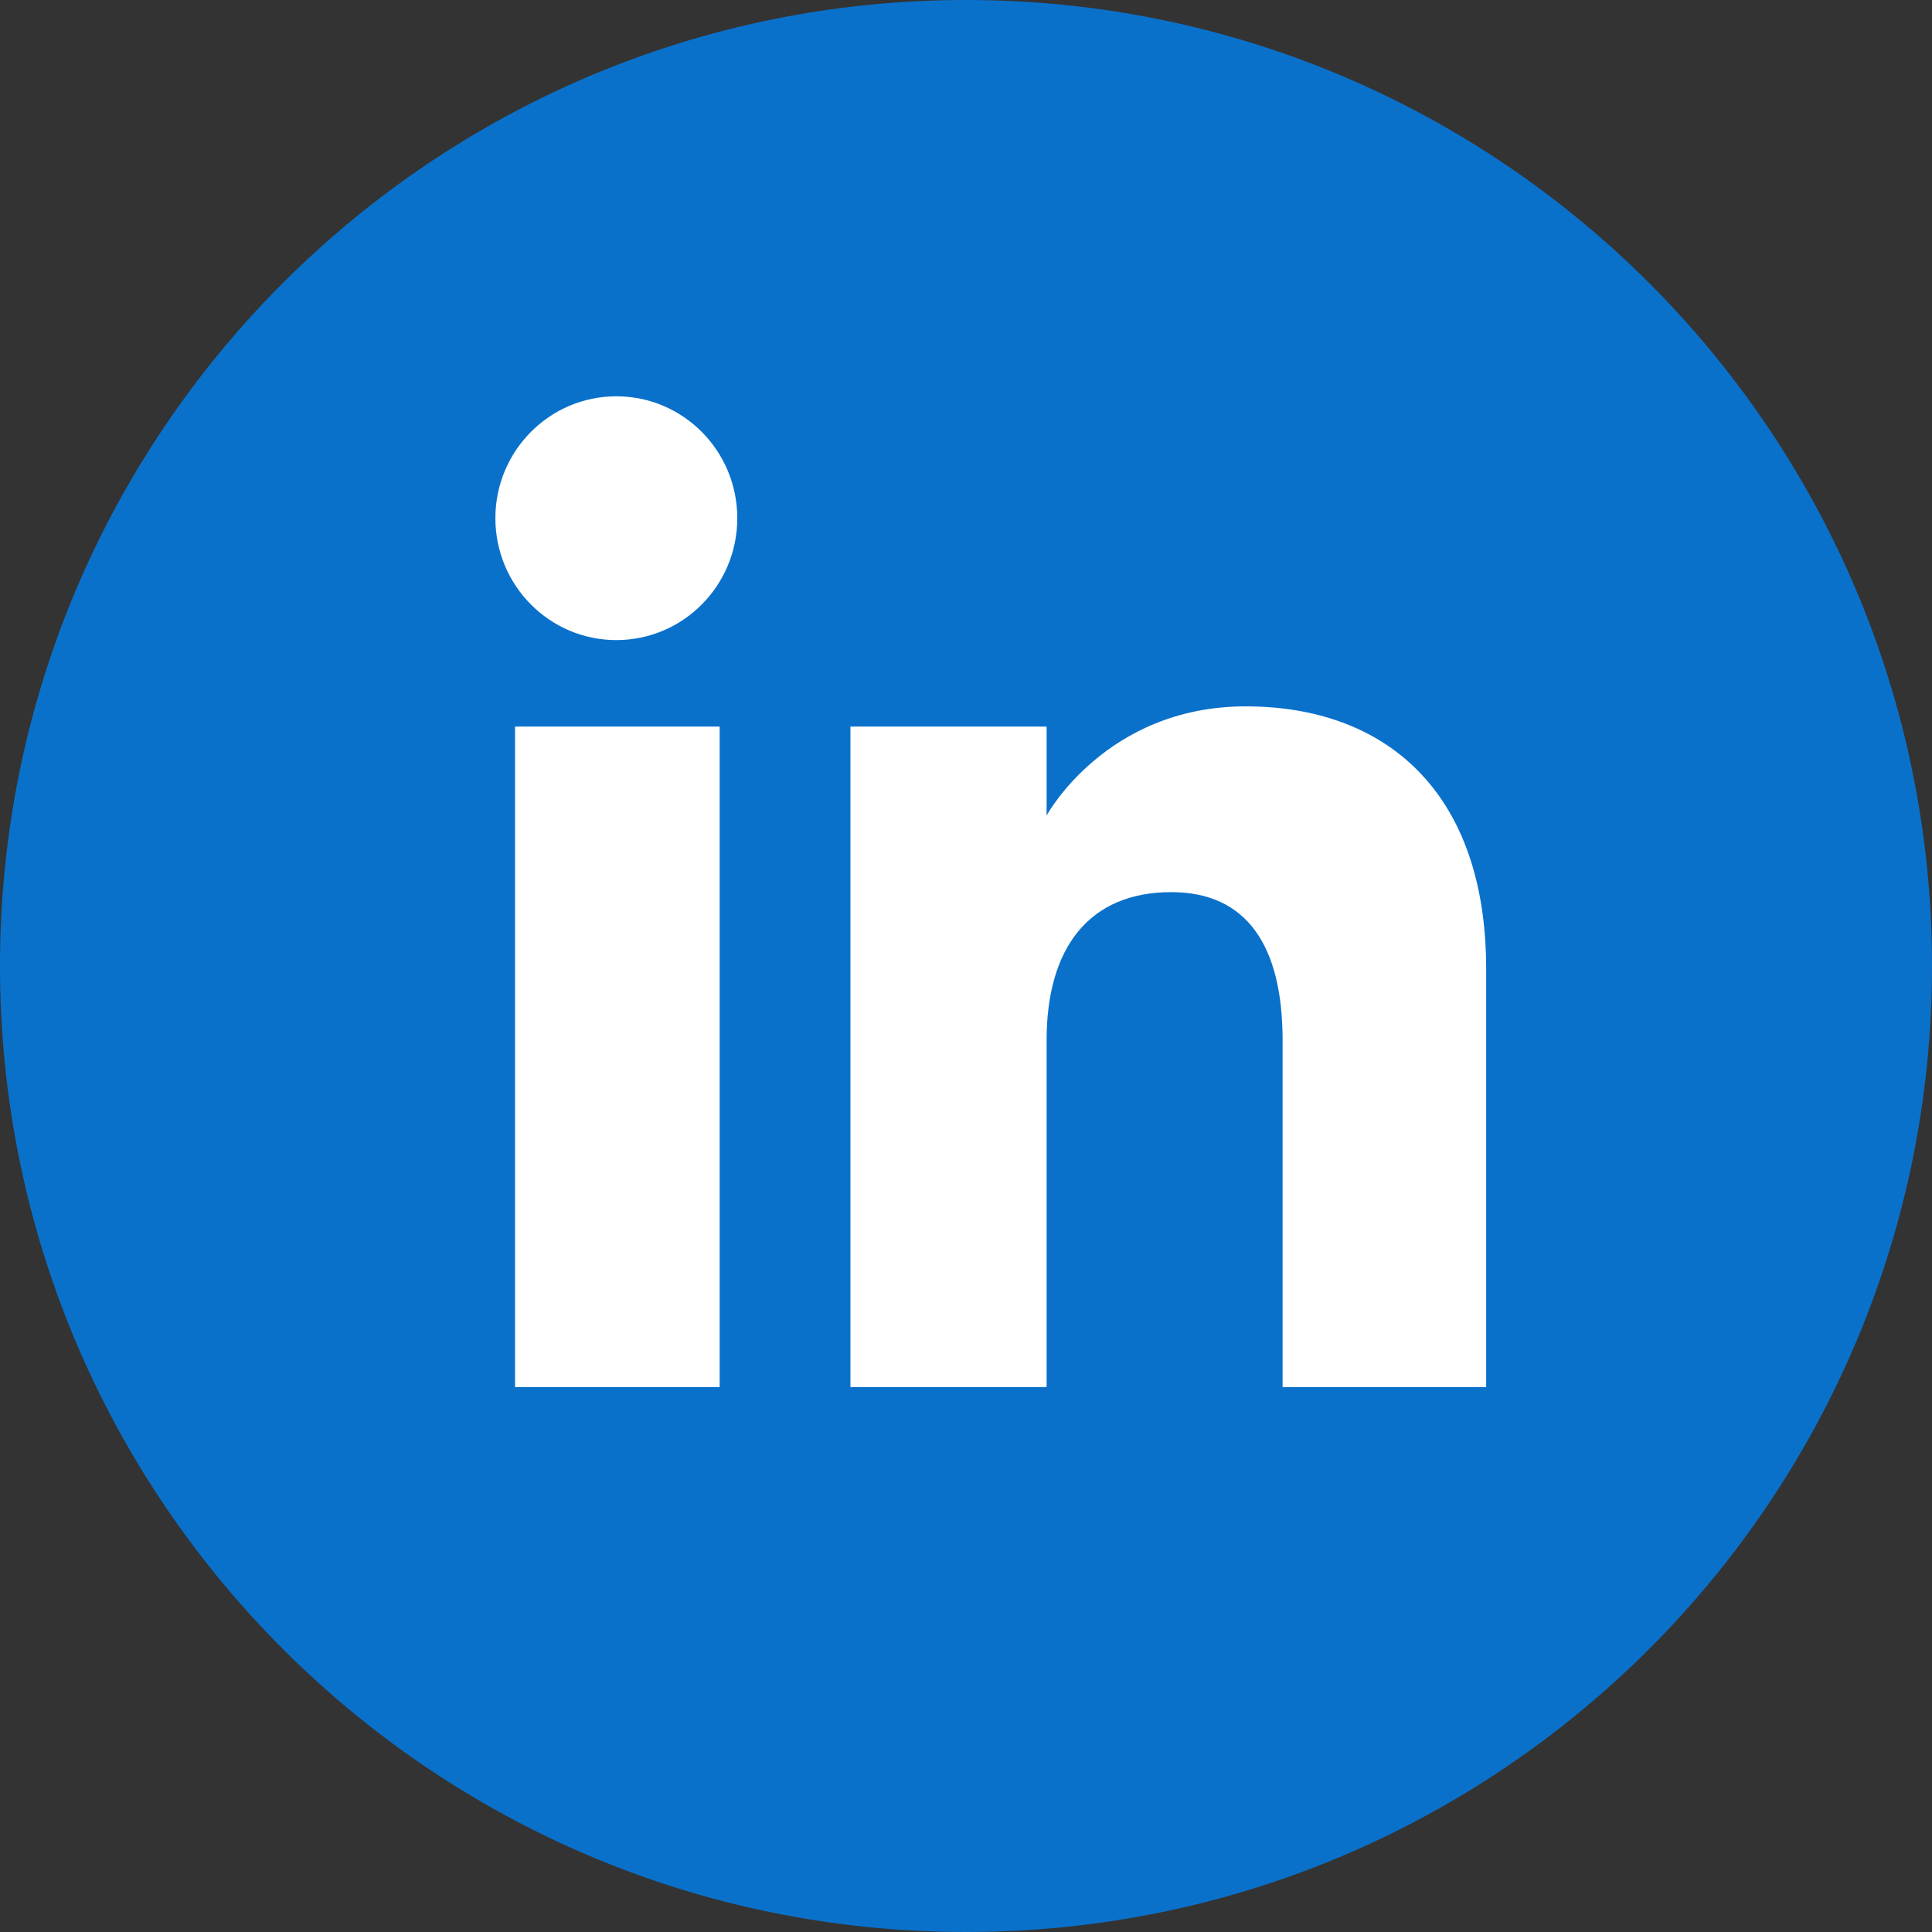
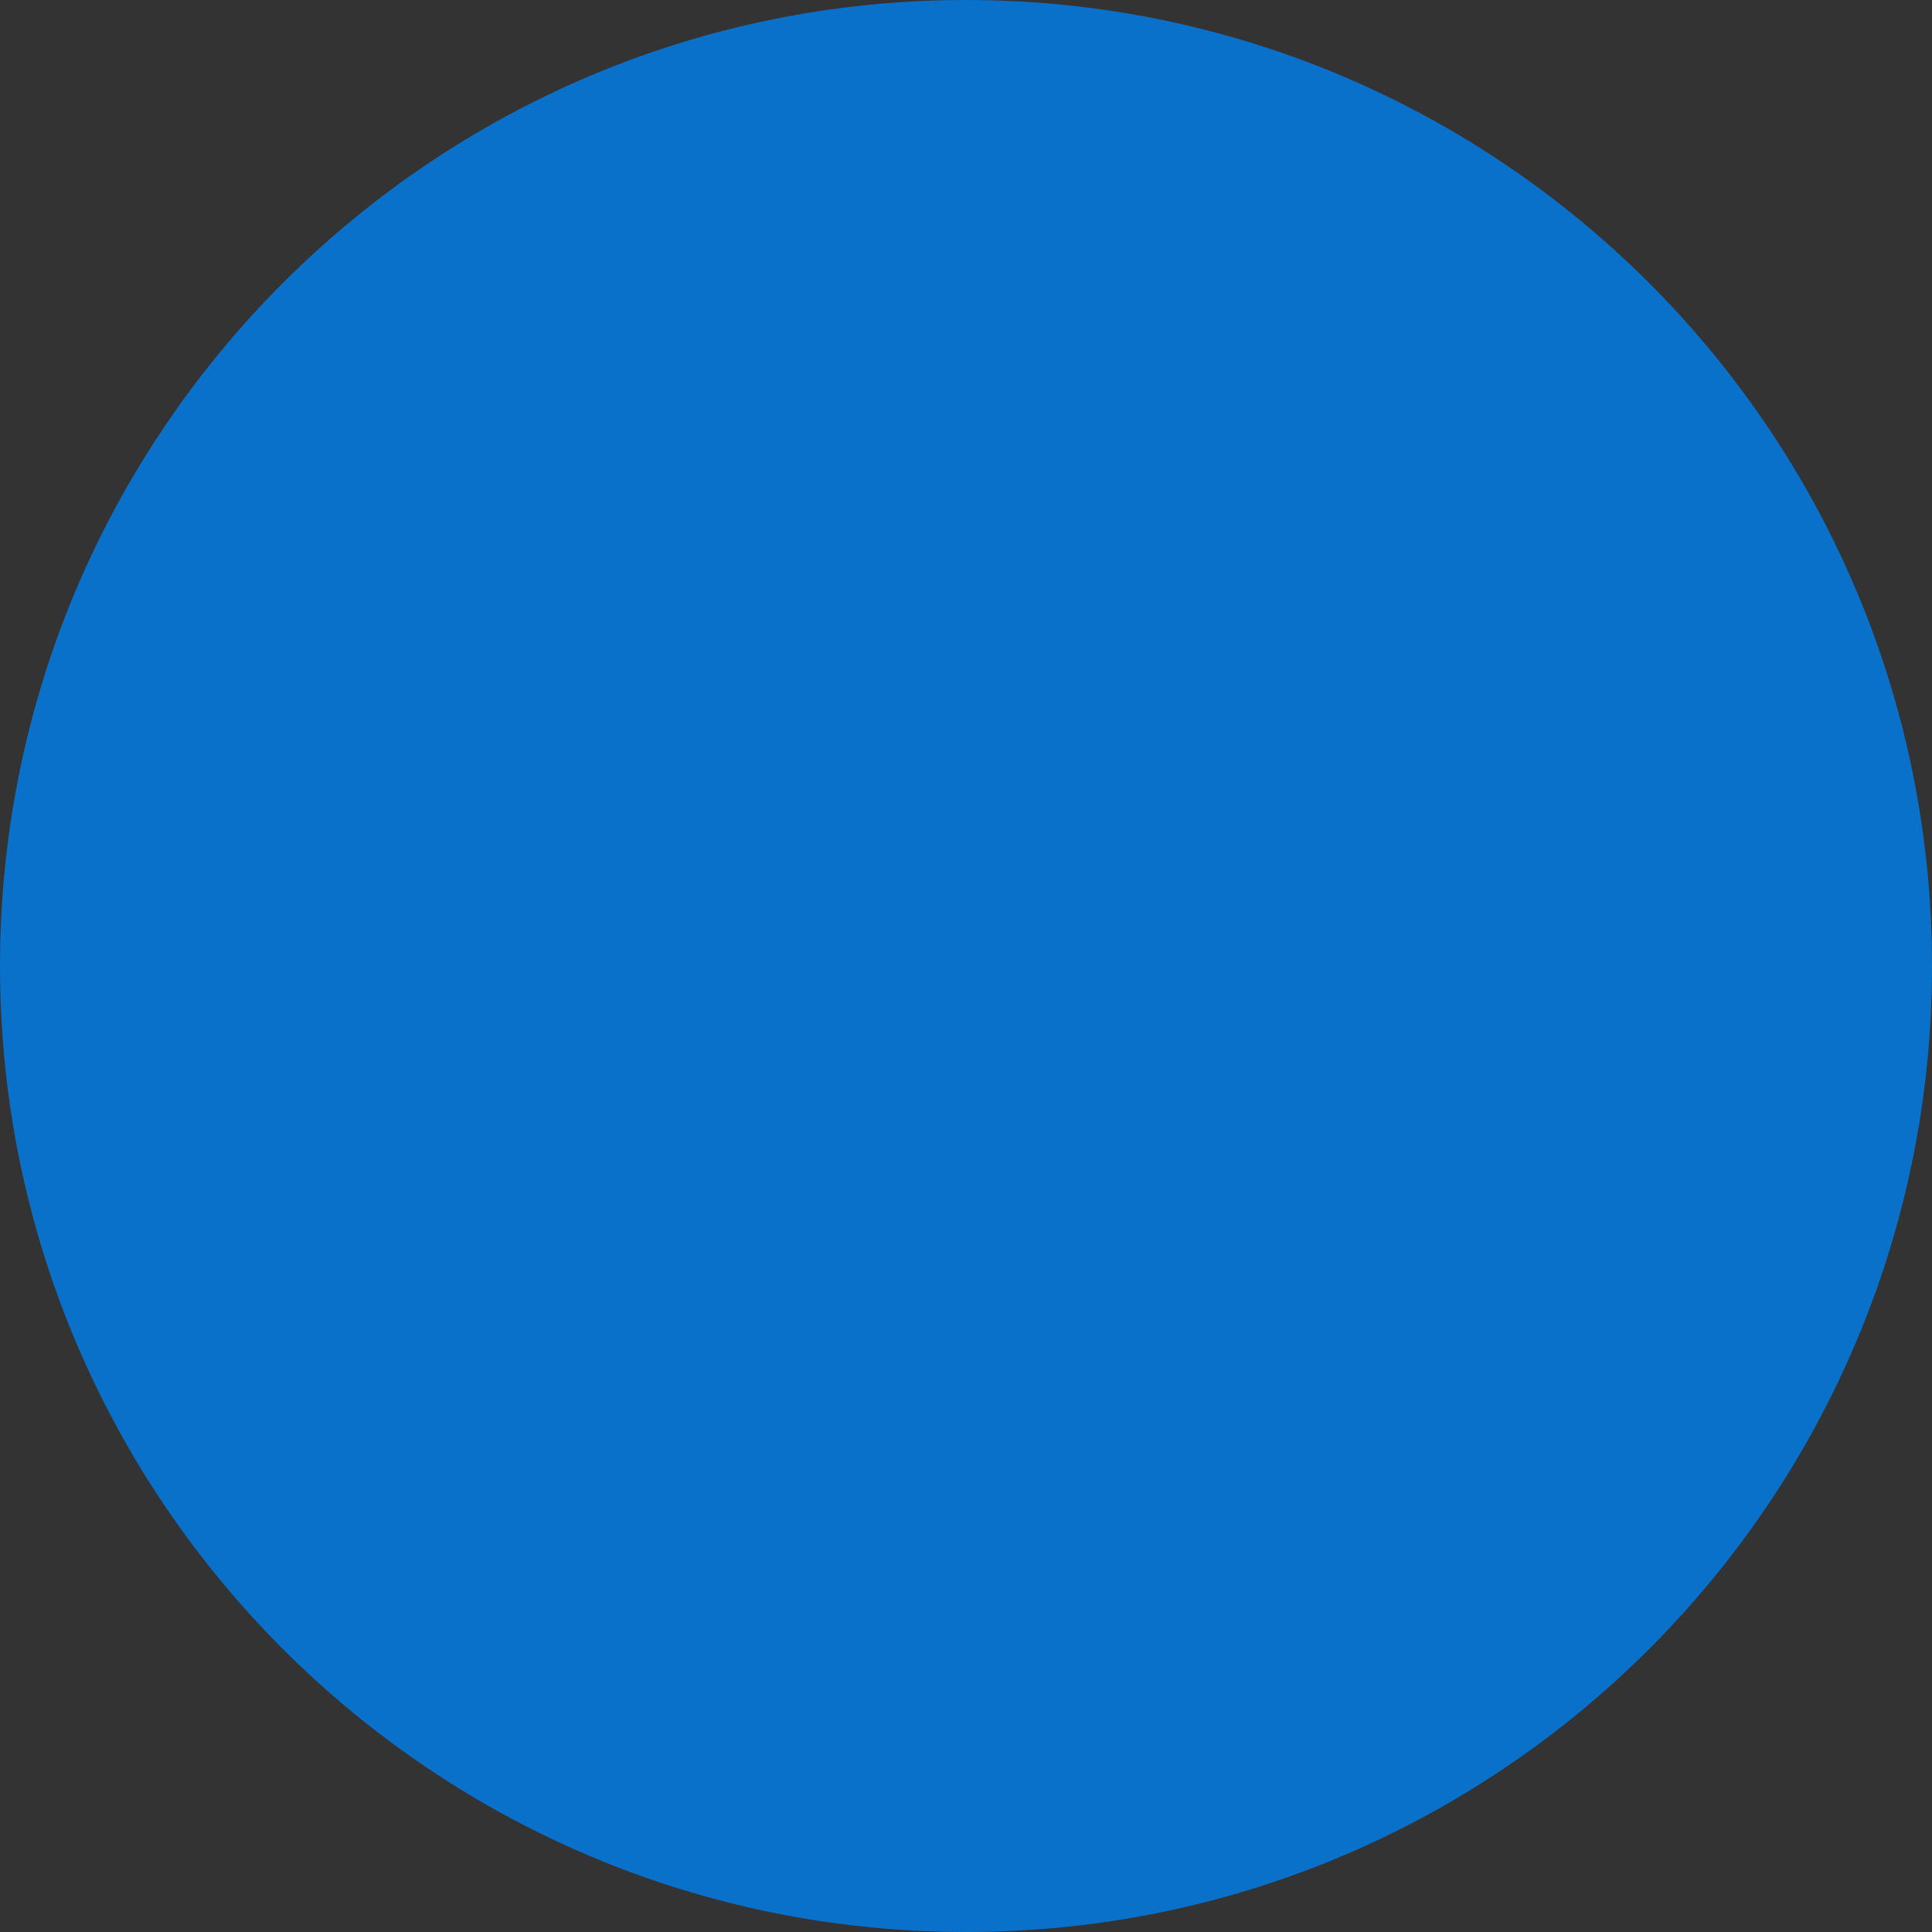
<svg xmlns="http://www.w3.org/2000/svg" fill="none" height="100%" overflow="visible" preserveAspectRatio="none" style="display: block;" viewBox="0 0 39 39" width="100%">
  <rect x="0" y="0" width="39" height="39" fill="#333333" stroke="none" />
  <g id="Vector">
    <path d="M39 19.5C39 30.27 30.27 39 19.5 39C8.73 39 0 30.27 0 19.5C0 8.73 8.73 0 19.5 0C30.27 0 39 8.73 39 19.5Z" fill="#0A71CB" />
-     <path clip-rule="evenodd" d="M30 28H25.891V21.001C25.891 19.082 25.162 18.009 23.643 18.009C21.99 18.009 21.127 19.125 21.127 21.001V28H17.167V14.667H21.127V16.463C21.127 16.463 22.318 14.259 25.147 14.259C27.975 14.259 30 15.986 30 19.558V28ZM12.442 12.921C11.093 12.921 10 11.819 10 10.46C10 9.102 11.093 8 12.442 8C13.791 8 14.883 9.102 14.883 10.46C14.883 11.819 13.791 12.921 12.442 12.921ZM10.397 28H14.527V14.667H10.397V28Z" fill="white" fill-rule="evenodd" />
  </g>
</svg>